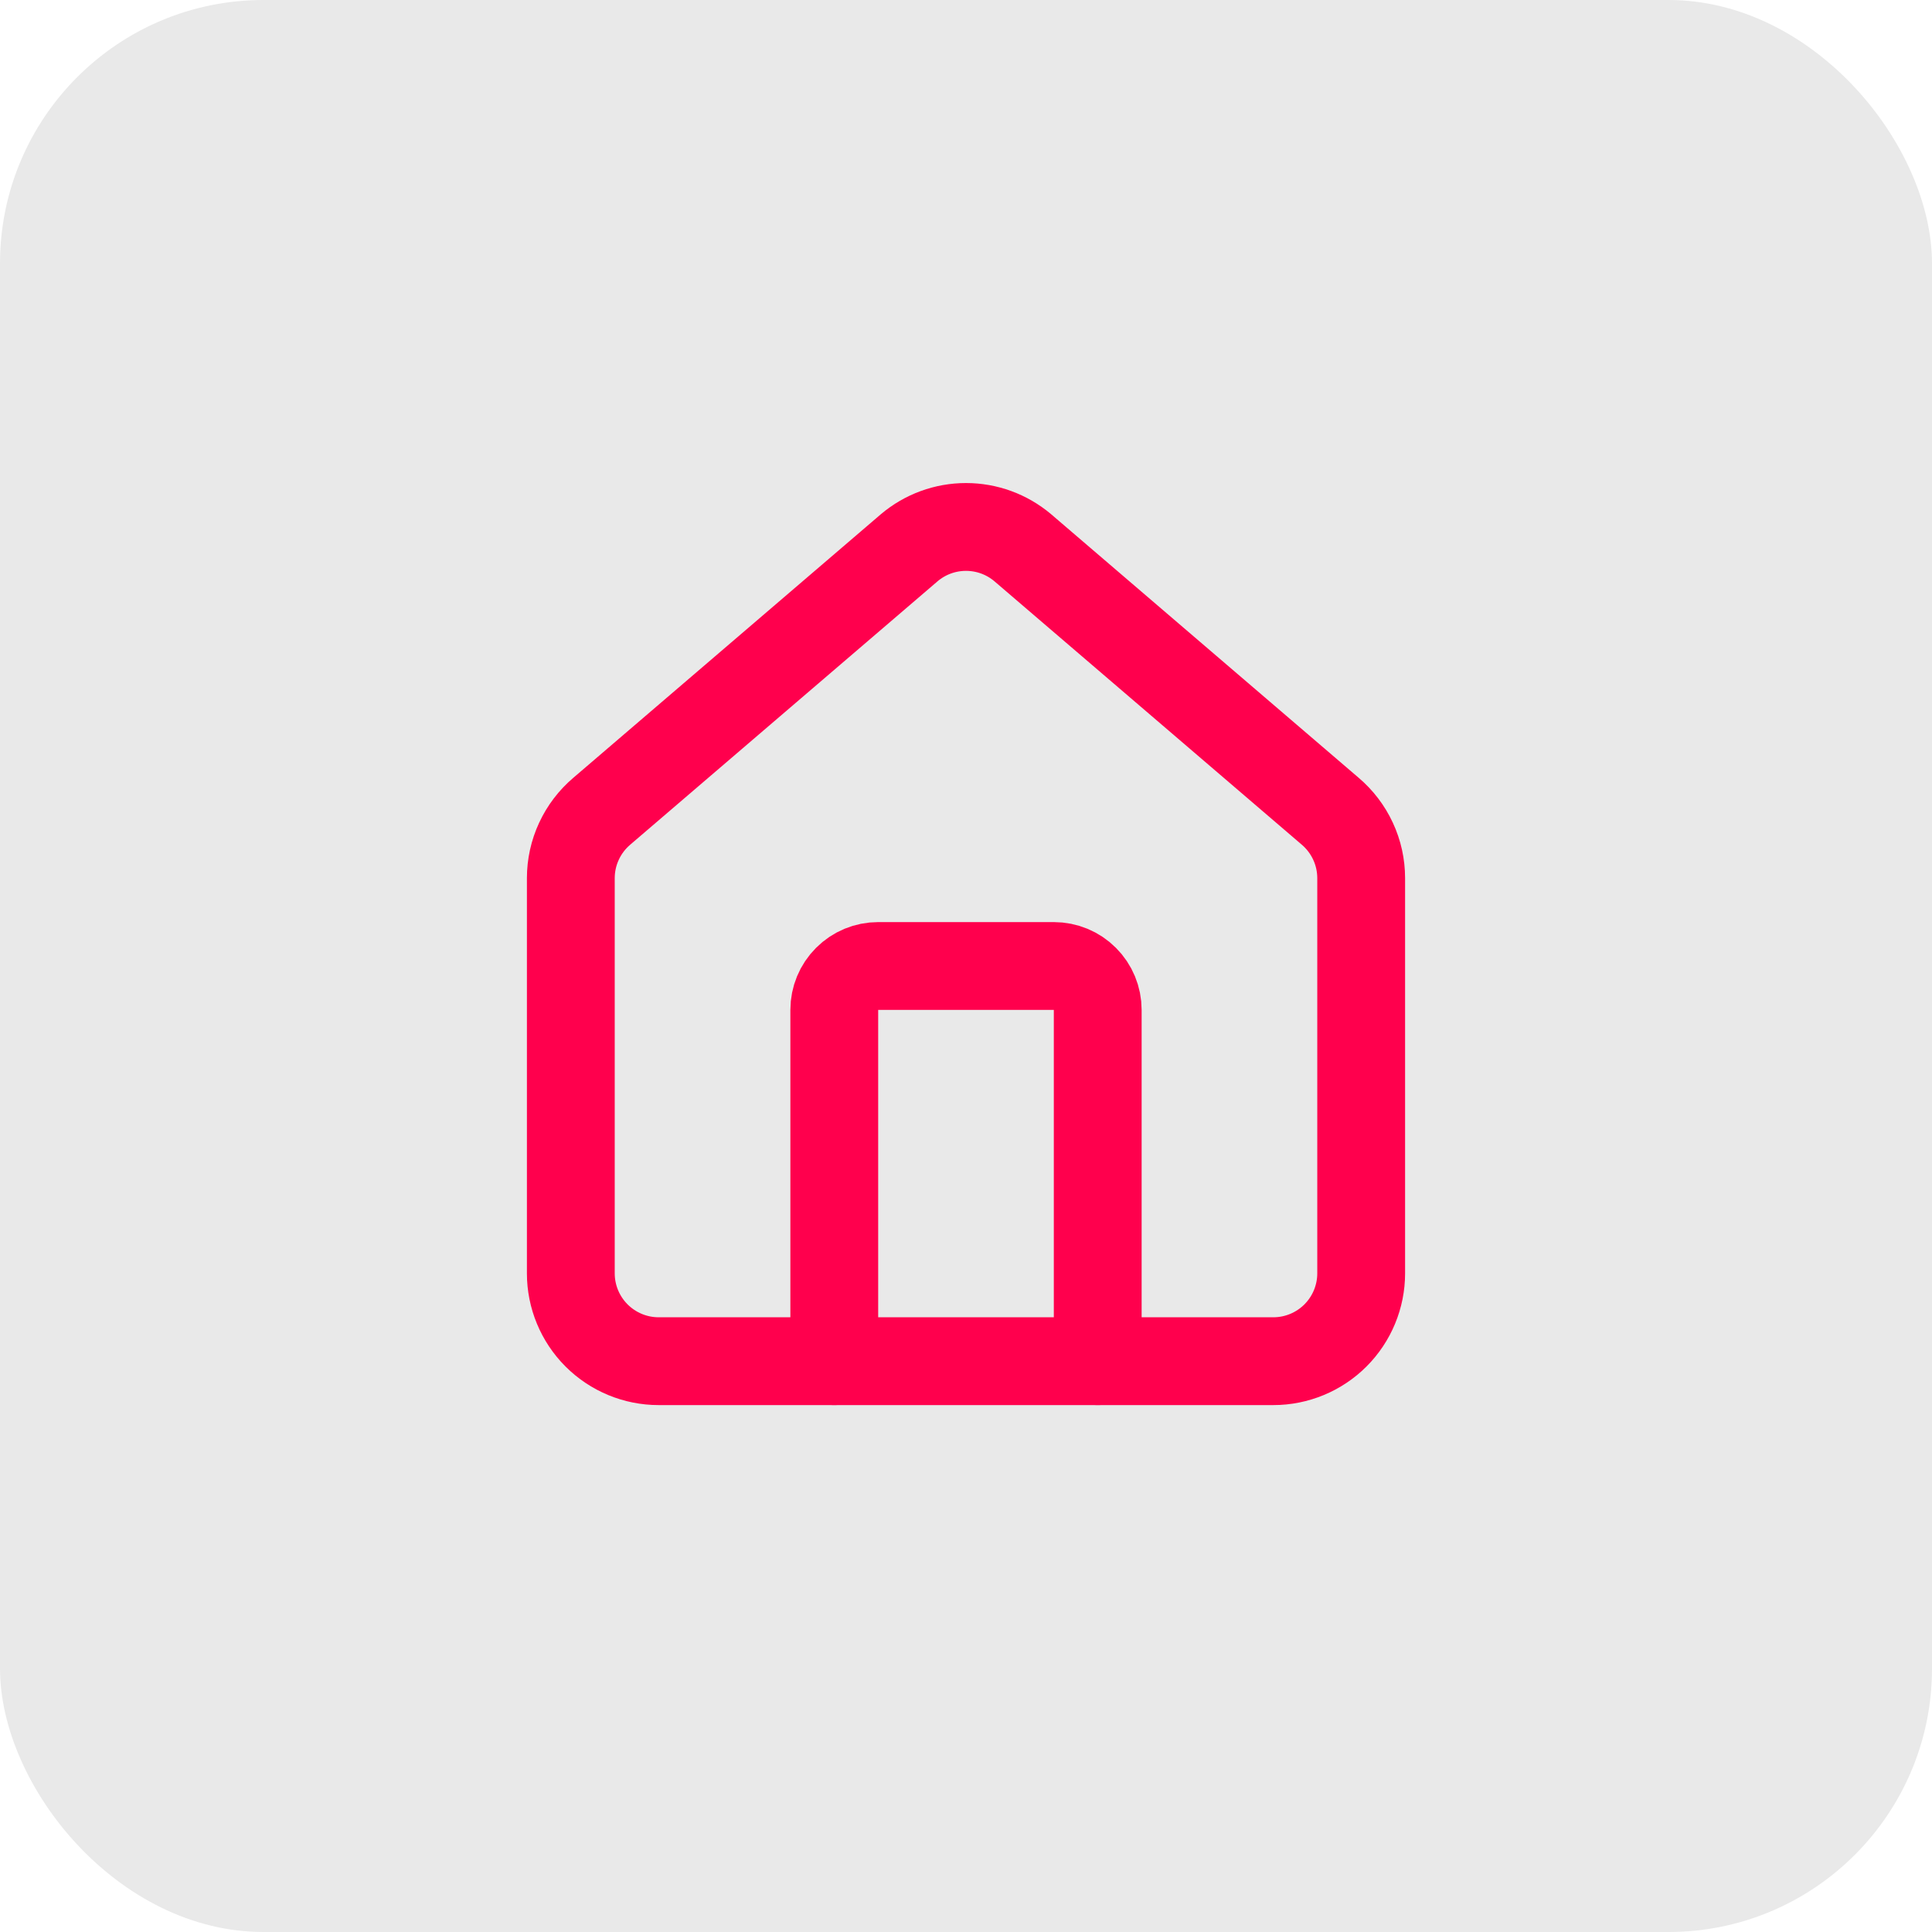
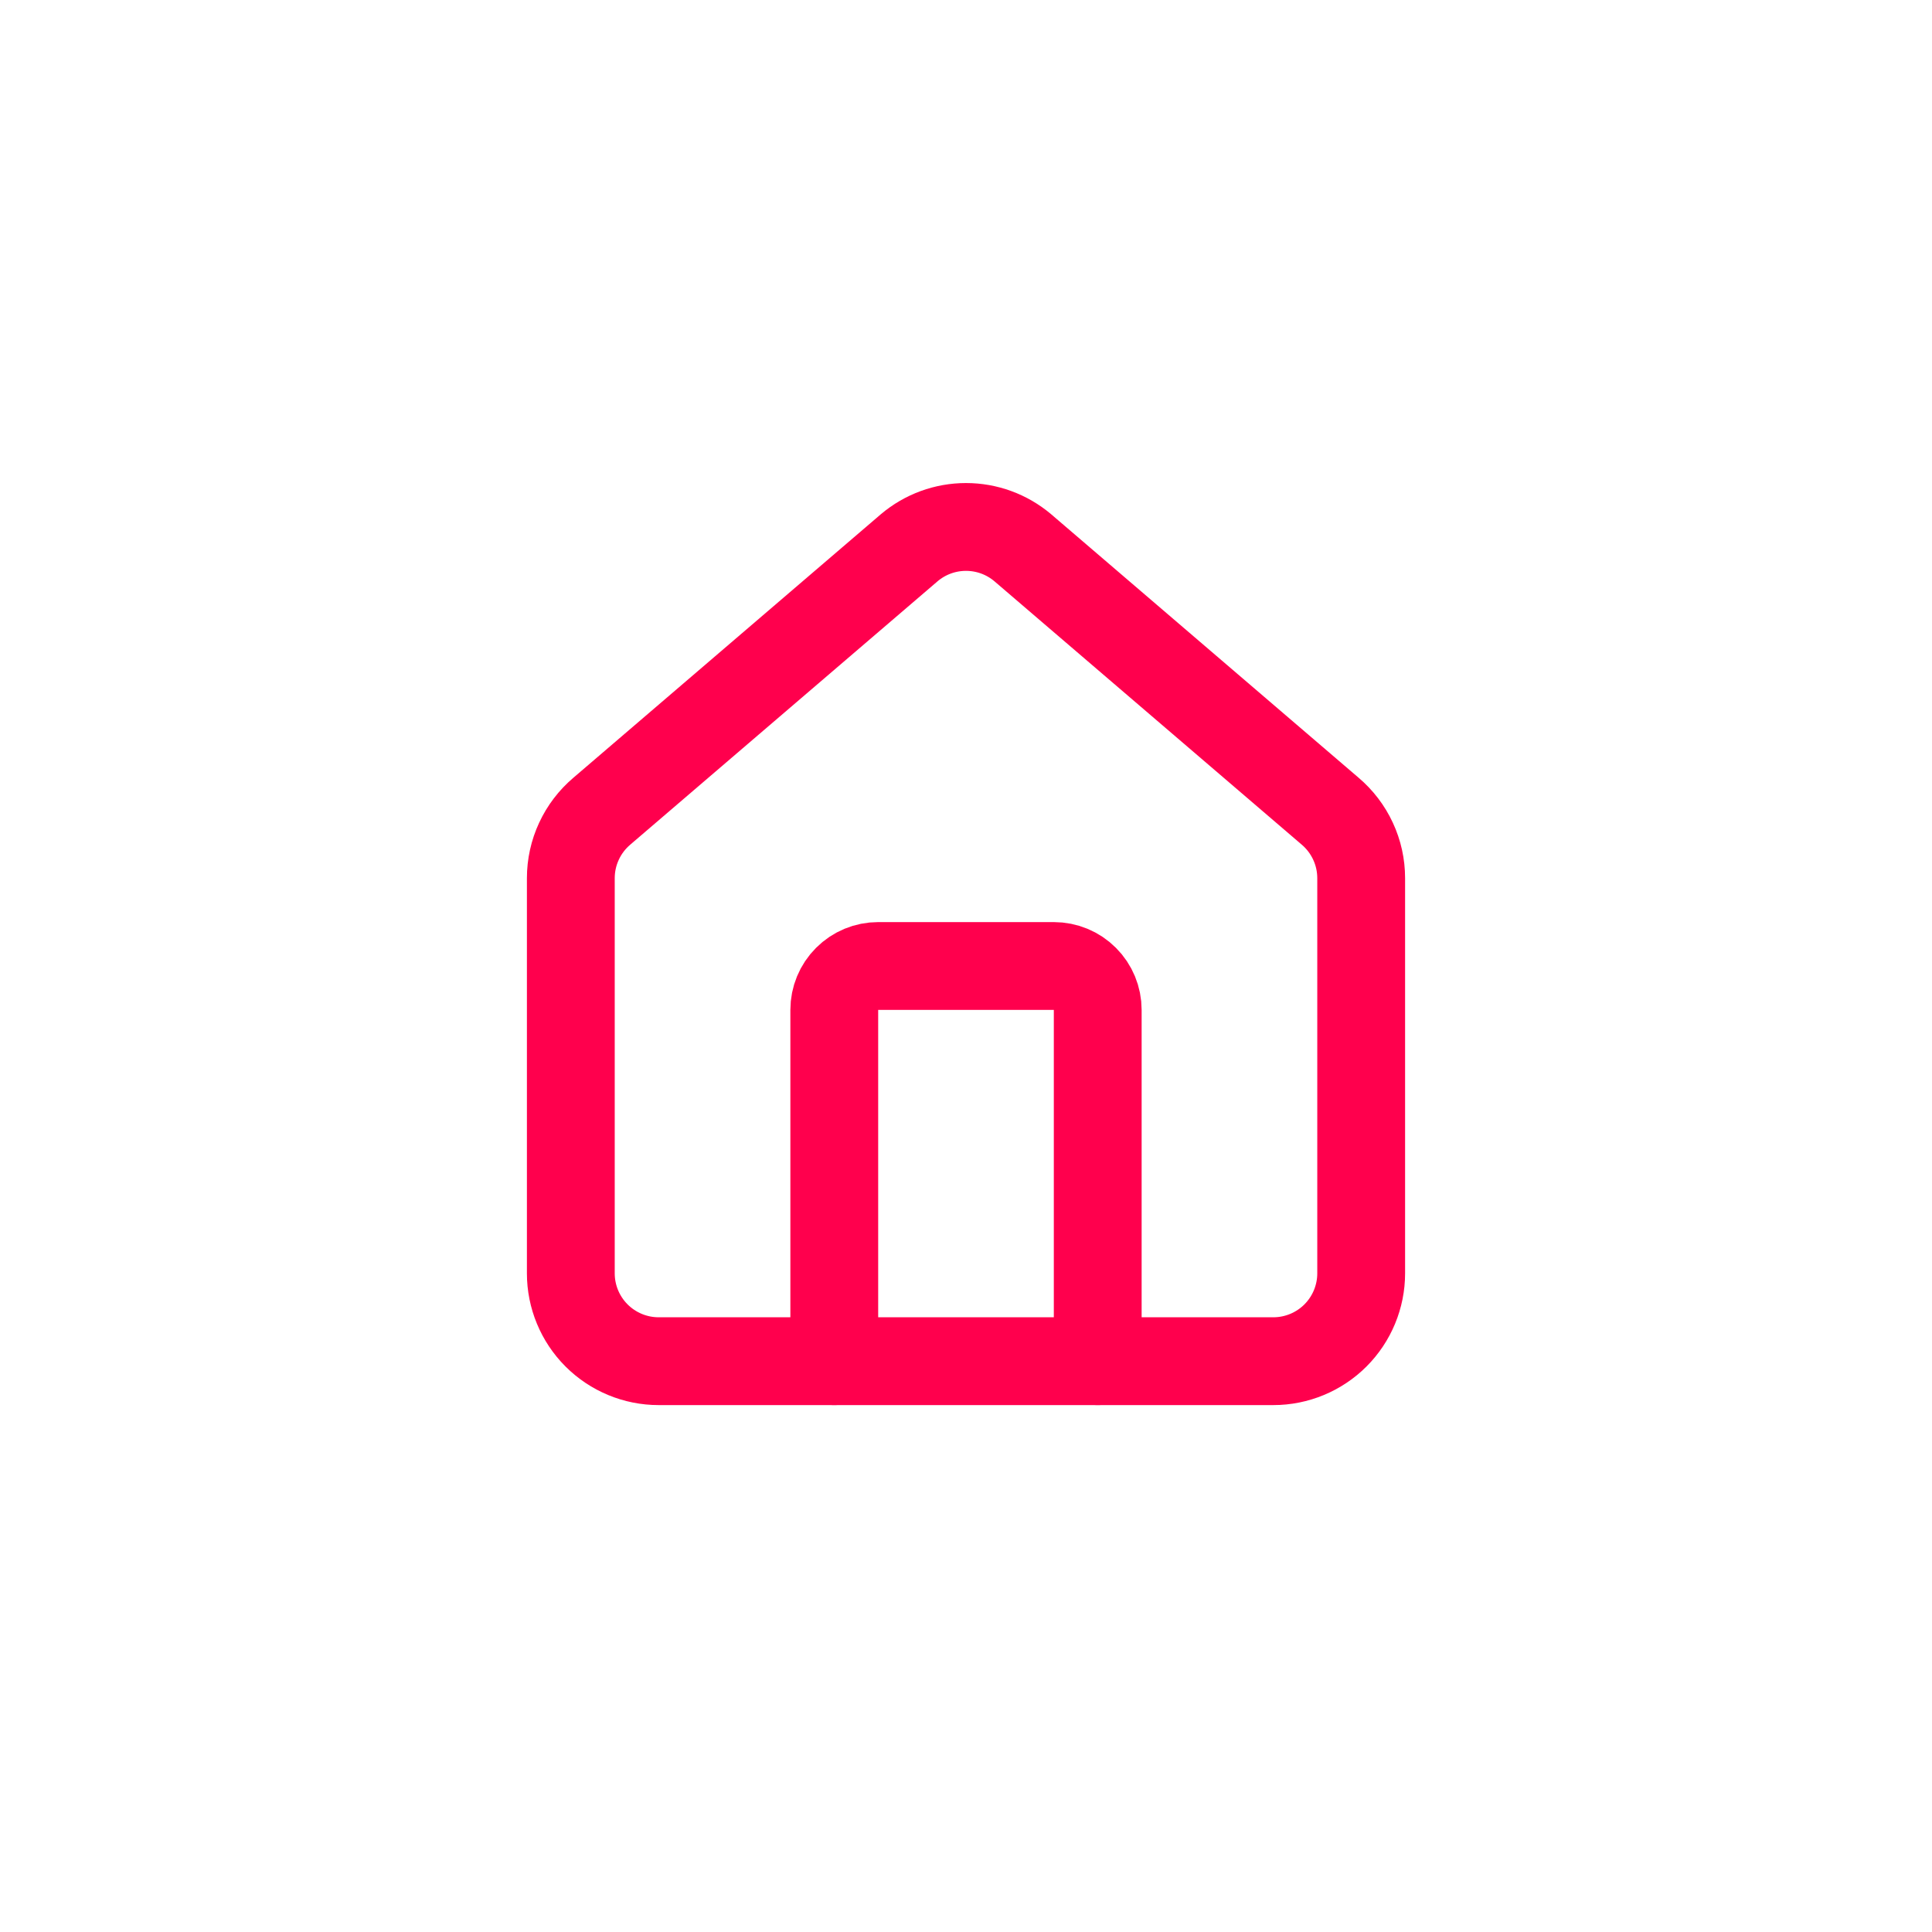
<svg xmlns="http://www.w3.org/2000/svg" width="44" height="44" viewBox="0 0 44 44" fill="none">
-   <rect width="44" height="44" rx="6" fill="#E9E9E9" />
  <path d="M25 31V23C25 22.735 24.895 22.48 24.707 22.293C24.52 22.105 24.265 22 24 22H20C19.735 22 19.48 22.105 19.293 22.293C19.105 22.48 19 22.735 19 23V31" stroke="#FF004D" stroke-width="2" stroke-linecap="round" stroke-linejoin="round" />
  <path d="M13 20C13 19.709 13.063 19.422 13.186 19.158C13.308 18.894 13.487 18.66 13.709 18.472L20.709 12.473C21.07 12.168 21.527 12.001 22 12.001C22.473 12.001 22.93 12.168 23.291 12.473L30.291 18.472C30.513 18.66 30.692 18.894 30.814 19.158C30.937 19.422 31 19.709 31 20V29C31 29.53 30.789 30.039 30.414 30.414C30.039 30.789 29.53 31 29 31H15C14.47 31 13.961 30.789 13.586 30.414C13.211 30.039 13 29.53 13 29V20Z" stroke="#FF004D" stroke-width="2" stroke-linecap="round" stroke-linejoin="round" />
</svg>